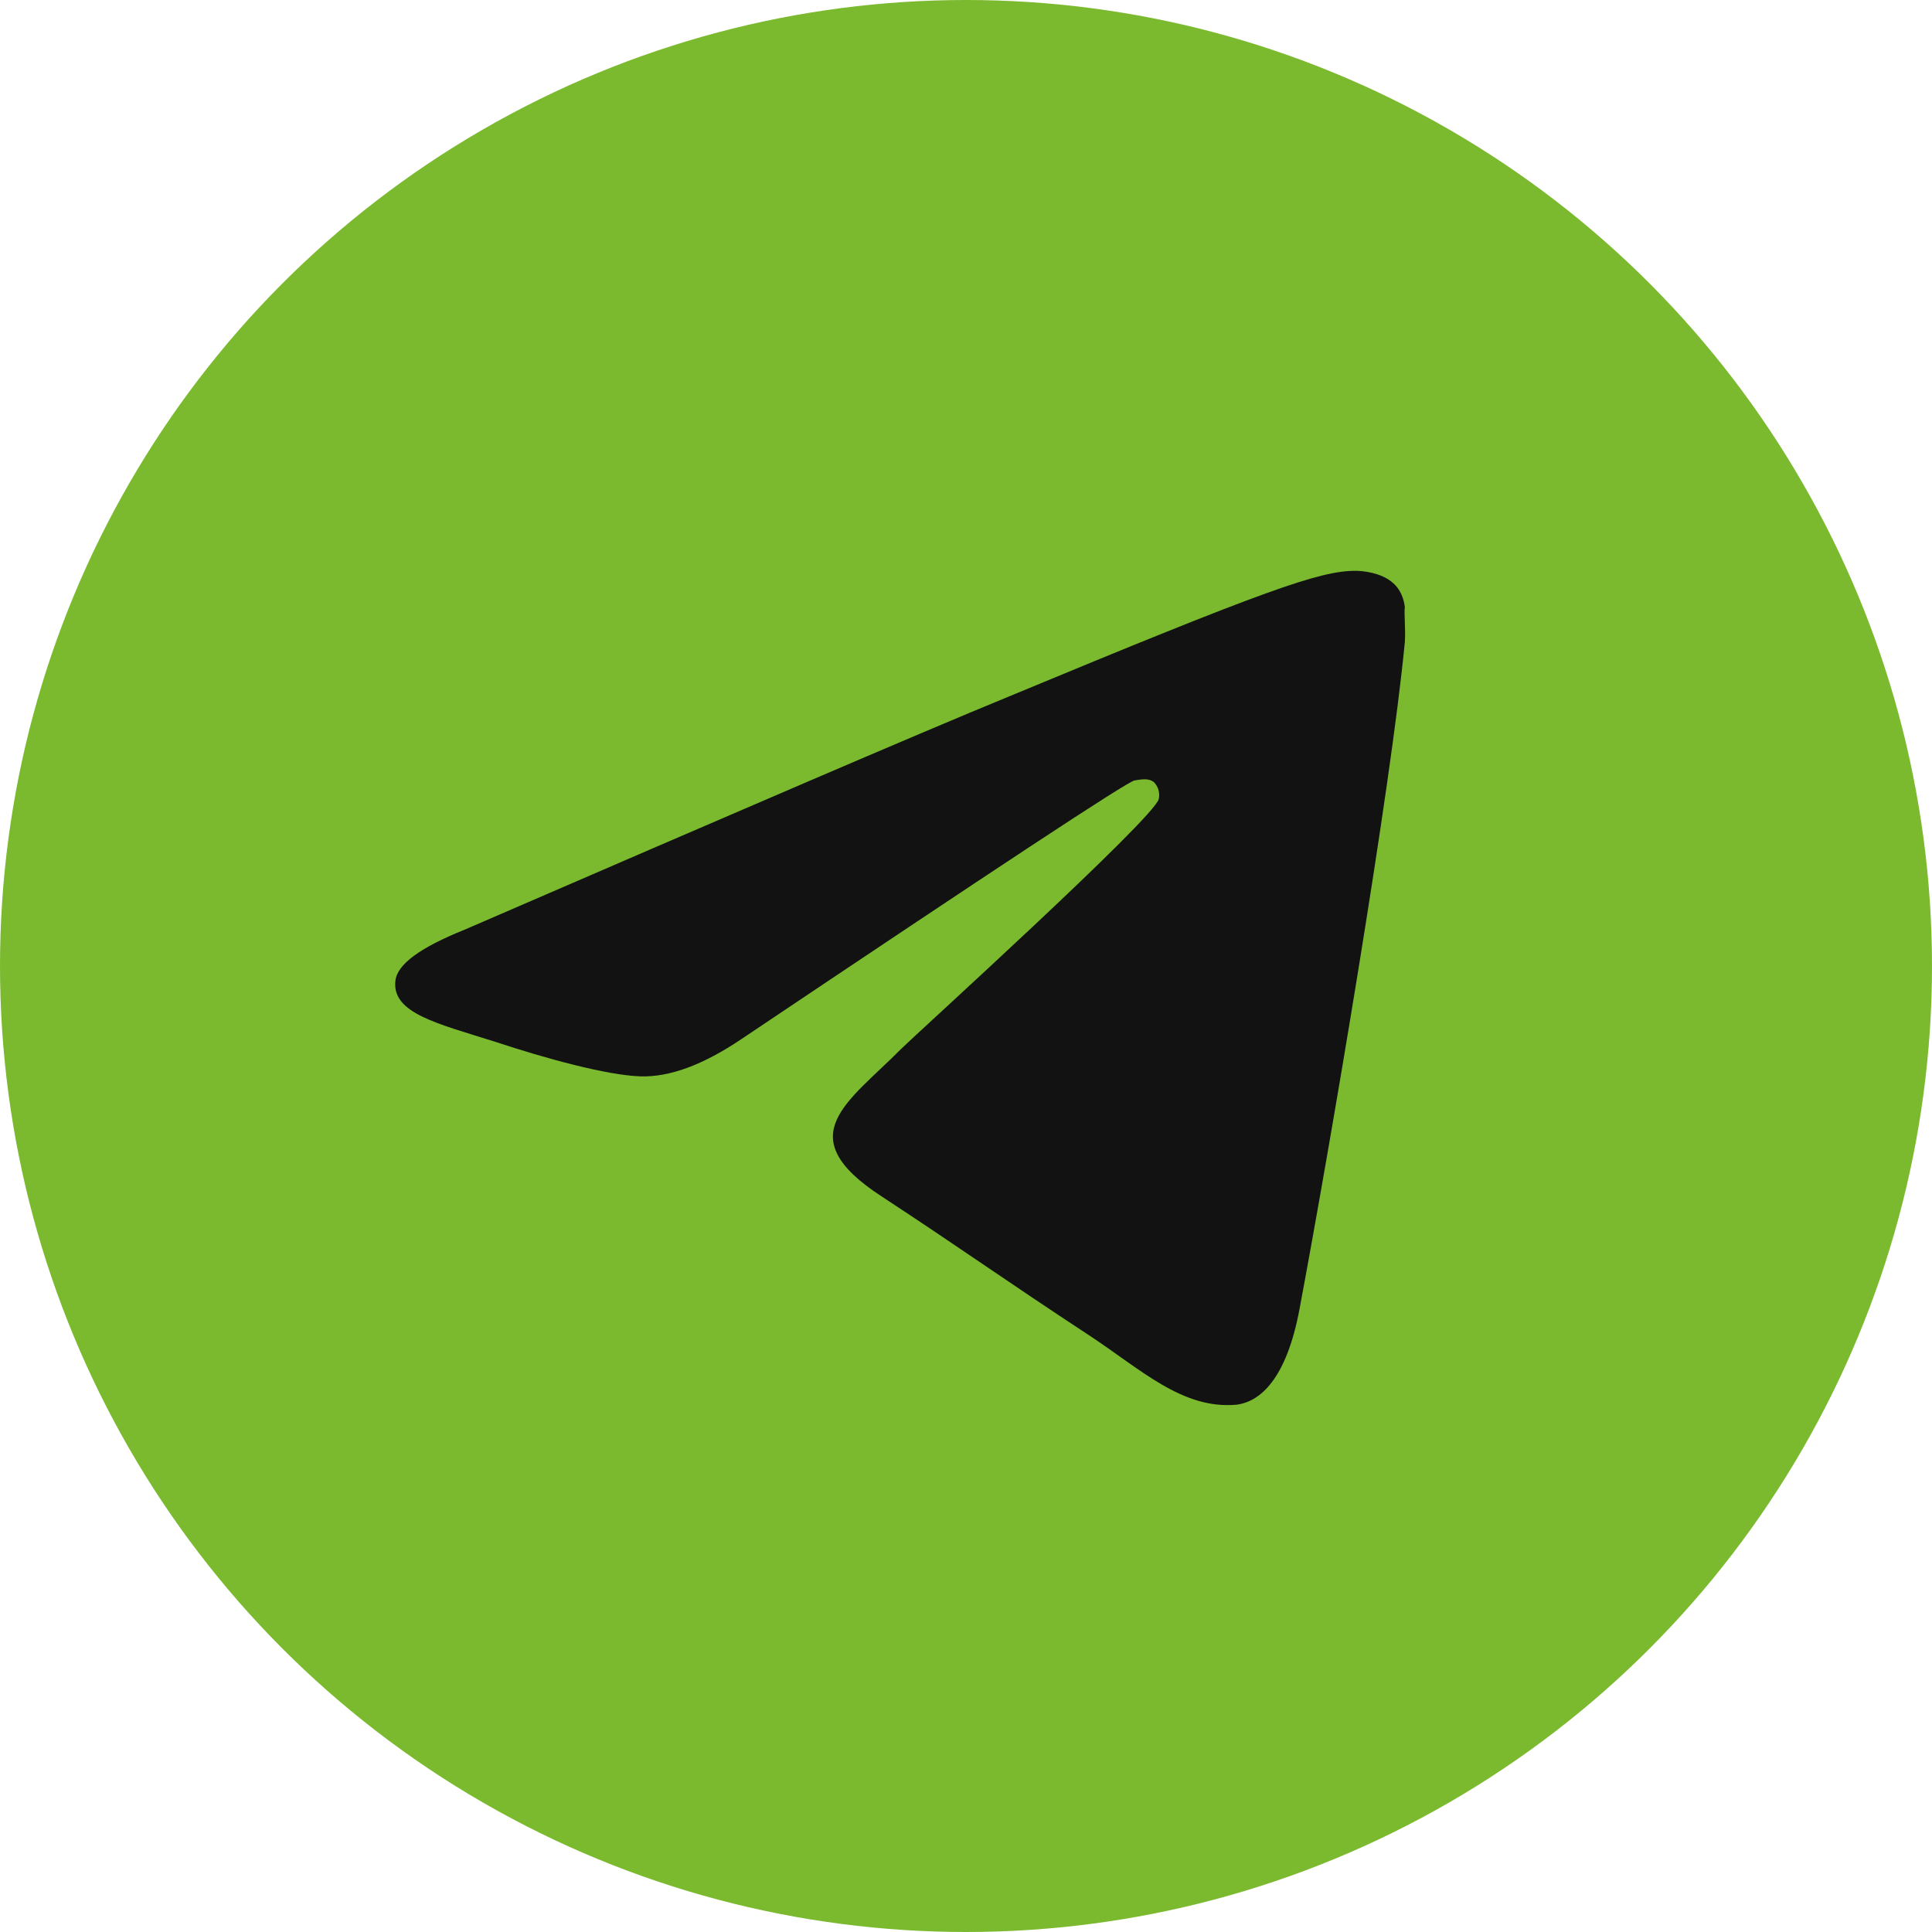
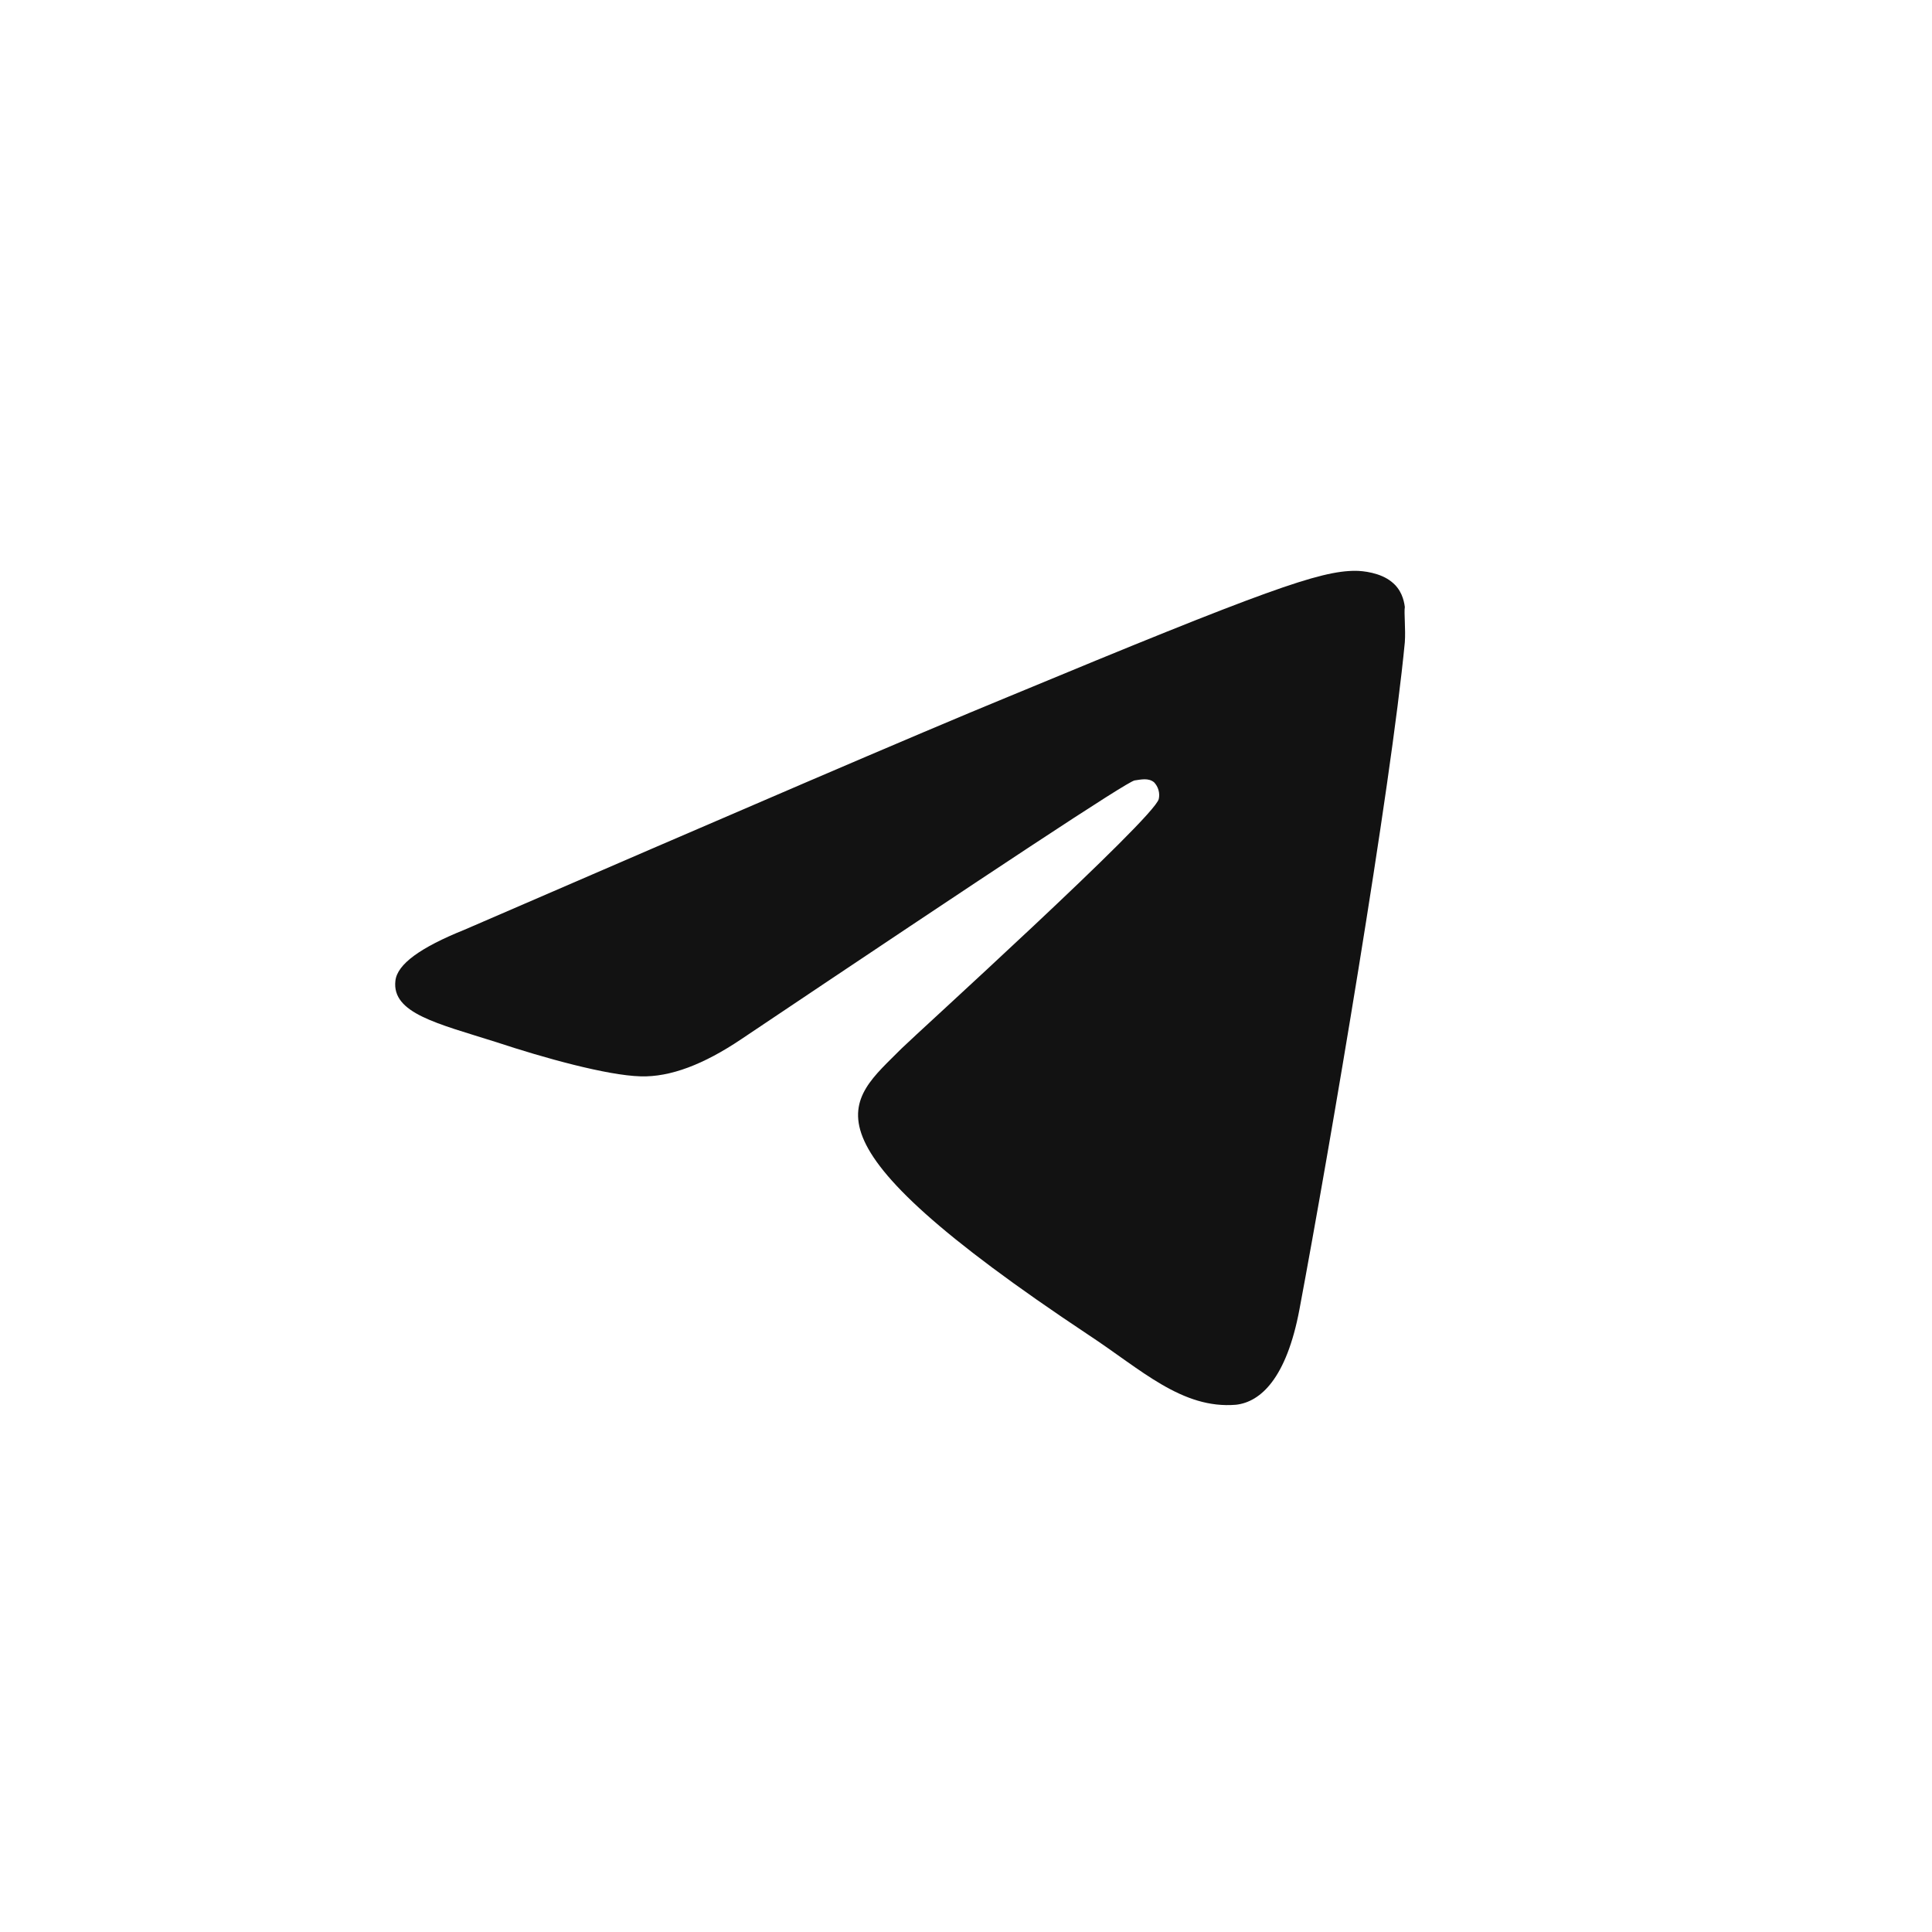
<svg xmlns="http://www.w3.org/2000/svg" width="44" height="44" viewBox="0 0 44 44" fill="none">
-   <circle cx="22" cy="22" r="22" fill="#7BBA2F" />
-   <path d="M31.994 14.627C31.675 17.964 30.296 26.076 29.595 29.816C29.298 31.4 28.704 31.928 28.152 31.992C26.921 32.097 25.987 31.189 24.798 30.407C22.93 29.182 21.869 28.421 20.064 27.238C17.963 25.865 19.321 25.105 20.531 23.88C20.85 23.563 26.284 18.64 26.39 18.197C26.405 18.13 26.403 18.06 26.384 17.994C26.366 17.927 26.331 17.867 26.284 17.817C26.156 17.711 25.987 17.753 25.838 17.774C25.647 17.817 22.675 19.781 16.88 23.668C16.031 24.239 15.267 24.534 14.588 24.513C13.823 24.492 12.38 24.091 11.297 23.732C9.96 23.309 8.92 23.077 9.005 22.337C9.047 21.957 9.578 21.577 10.576 21.175C16.774 18.493 20.892 16.718 22.951 15.873C28.852 13.422 30.062 13 30.869 13C31.039 13 31.442 13.042 31.697 13.254C31.909 13.422 31.973 13.655 31.994 13.824C31.973 13.951 32.015 14.331 31.994 14.627Z" fill="#121212" />
+   <path d="M31.994 14.627C31.675 17.964 30.296 26.076 29.595 29.816C29.298 31.4 28.704 31.928 28.152 31.992C26.921 32.097 25.987 31.189 24.798 30.407C17.963 25.865 19.321 25.105 20.531 23.88C20.85 23.563 26.284 18.64 26.39 18.197C26.405 18.13 26.403 18.06 26.384 17.994C26.366 17.927 26.331 17.867 26.284 17.817C26.156 17.711 25.987 17.753 25.838 17.774C25.647 17.817 22.675 19.781 16.88 23.668C16.031 24.239 15.267 24.534 14.588 24.513C13.823 24.492 12.38 24.091 11.297 23.732C9.96 23.309 8.92 23.077 9.005 22.337C9.047 21.957 9.578 21.577 10.576 21.175C16.774 18.493 20.892 16.718 22.951 15.873C28.852 13.422 30.062 13 30.869 13C31.039 13 31.442 13.042 31.697 13.254C31.909 13.422 31.973 13.655 31.994 13.824C31.973 13.951 32.015 14.331 31.994 14.627Z" fill="#121212" />
</svg>